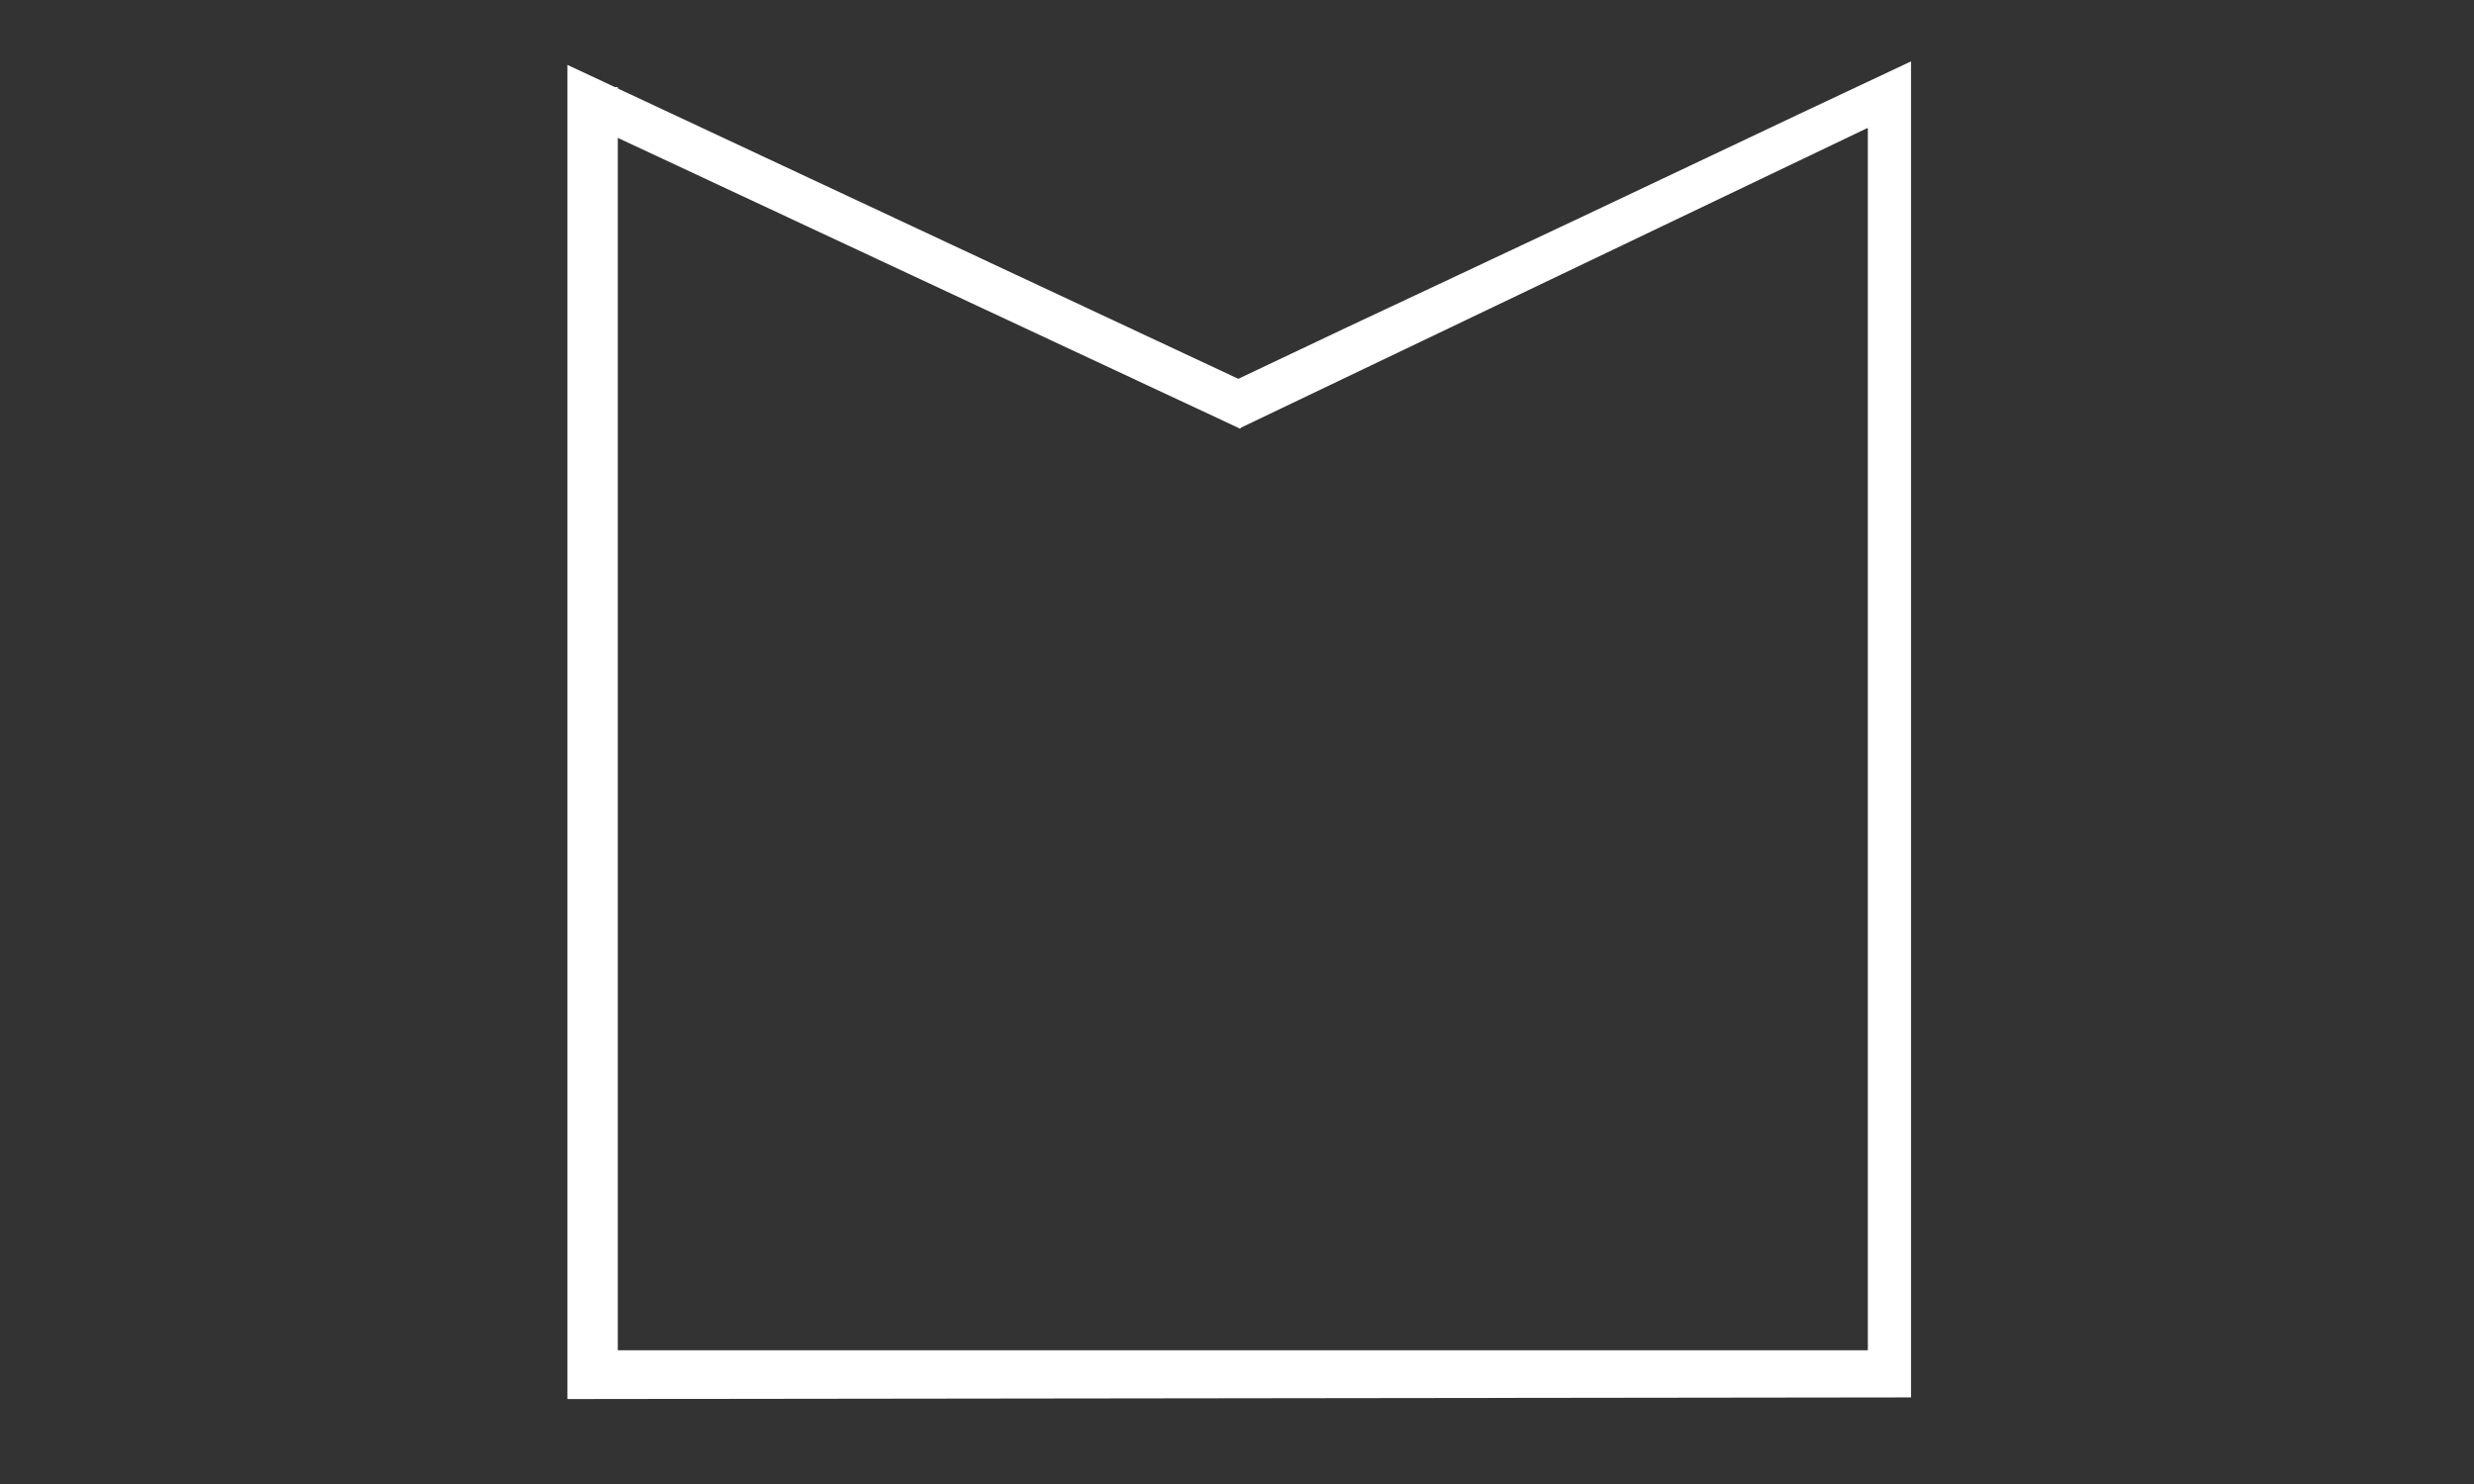
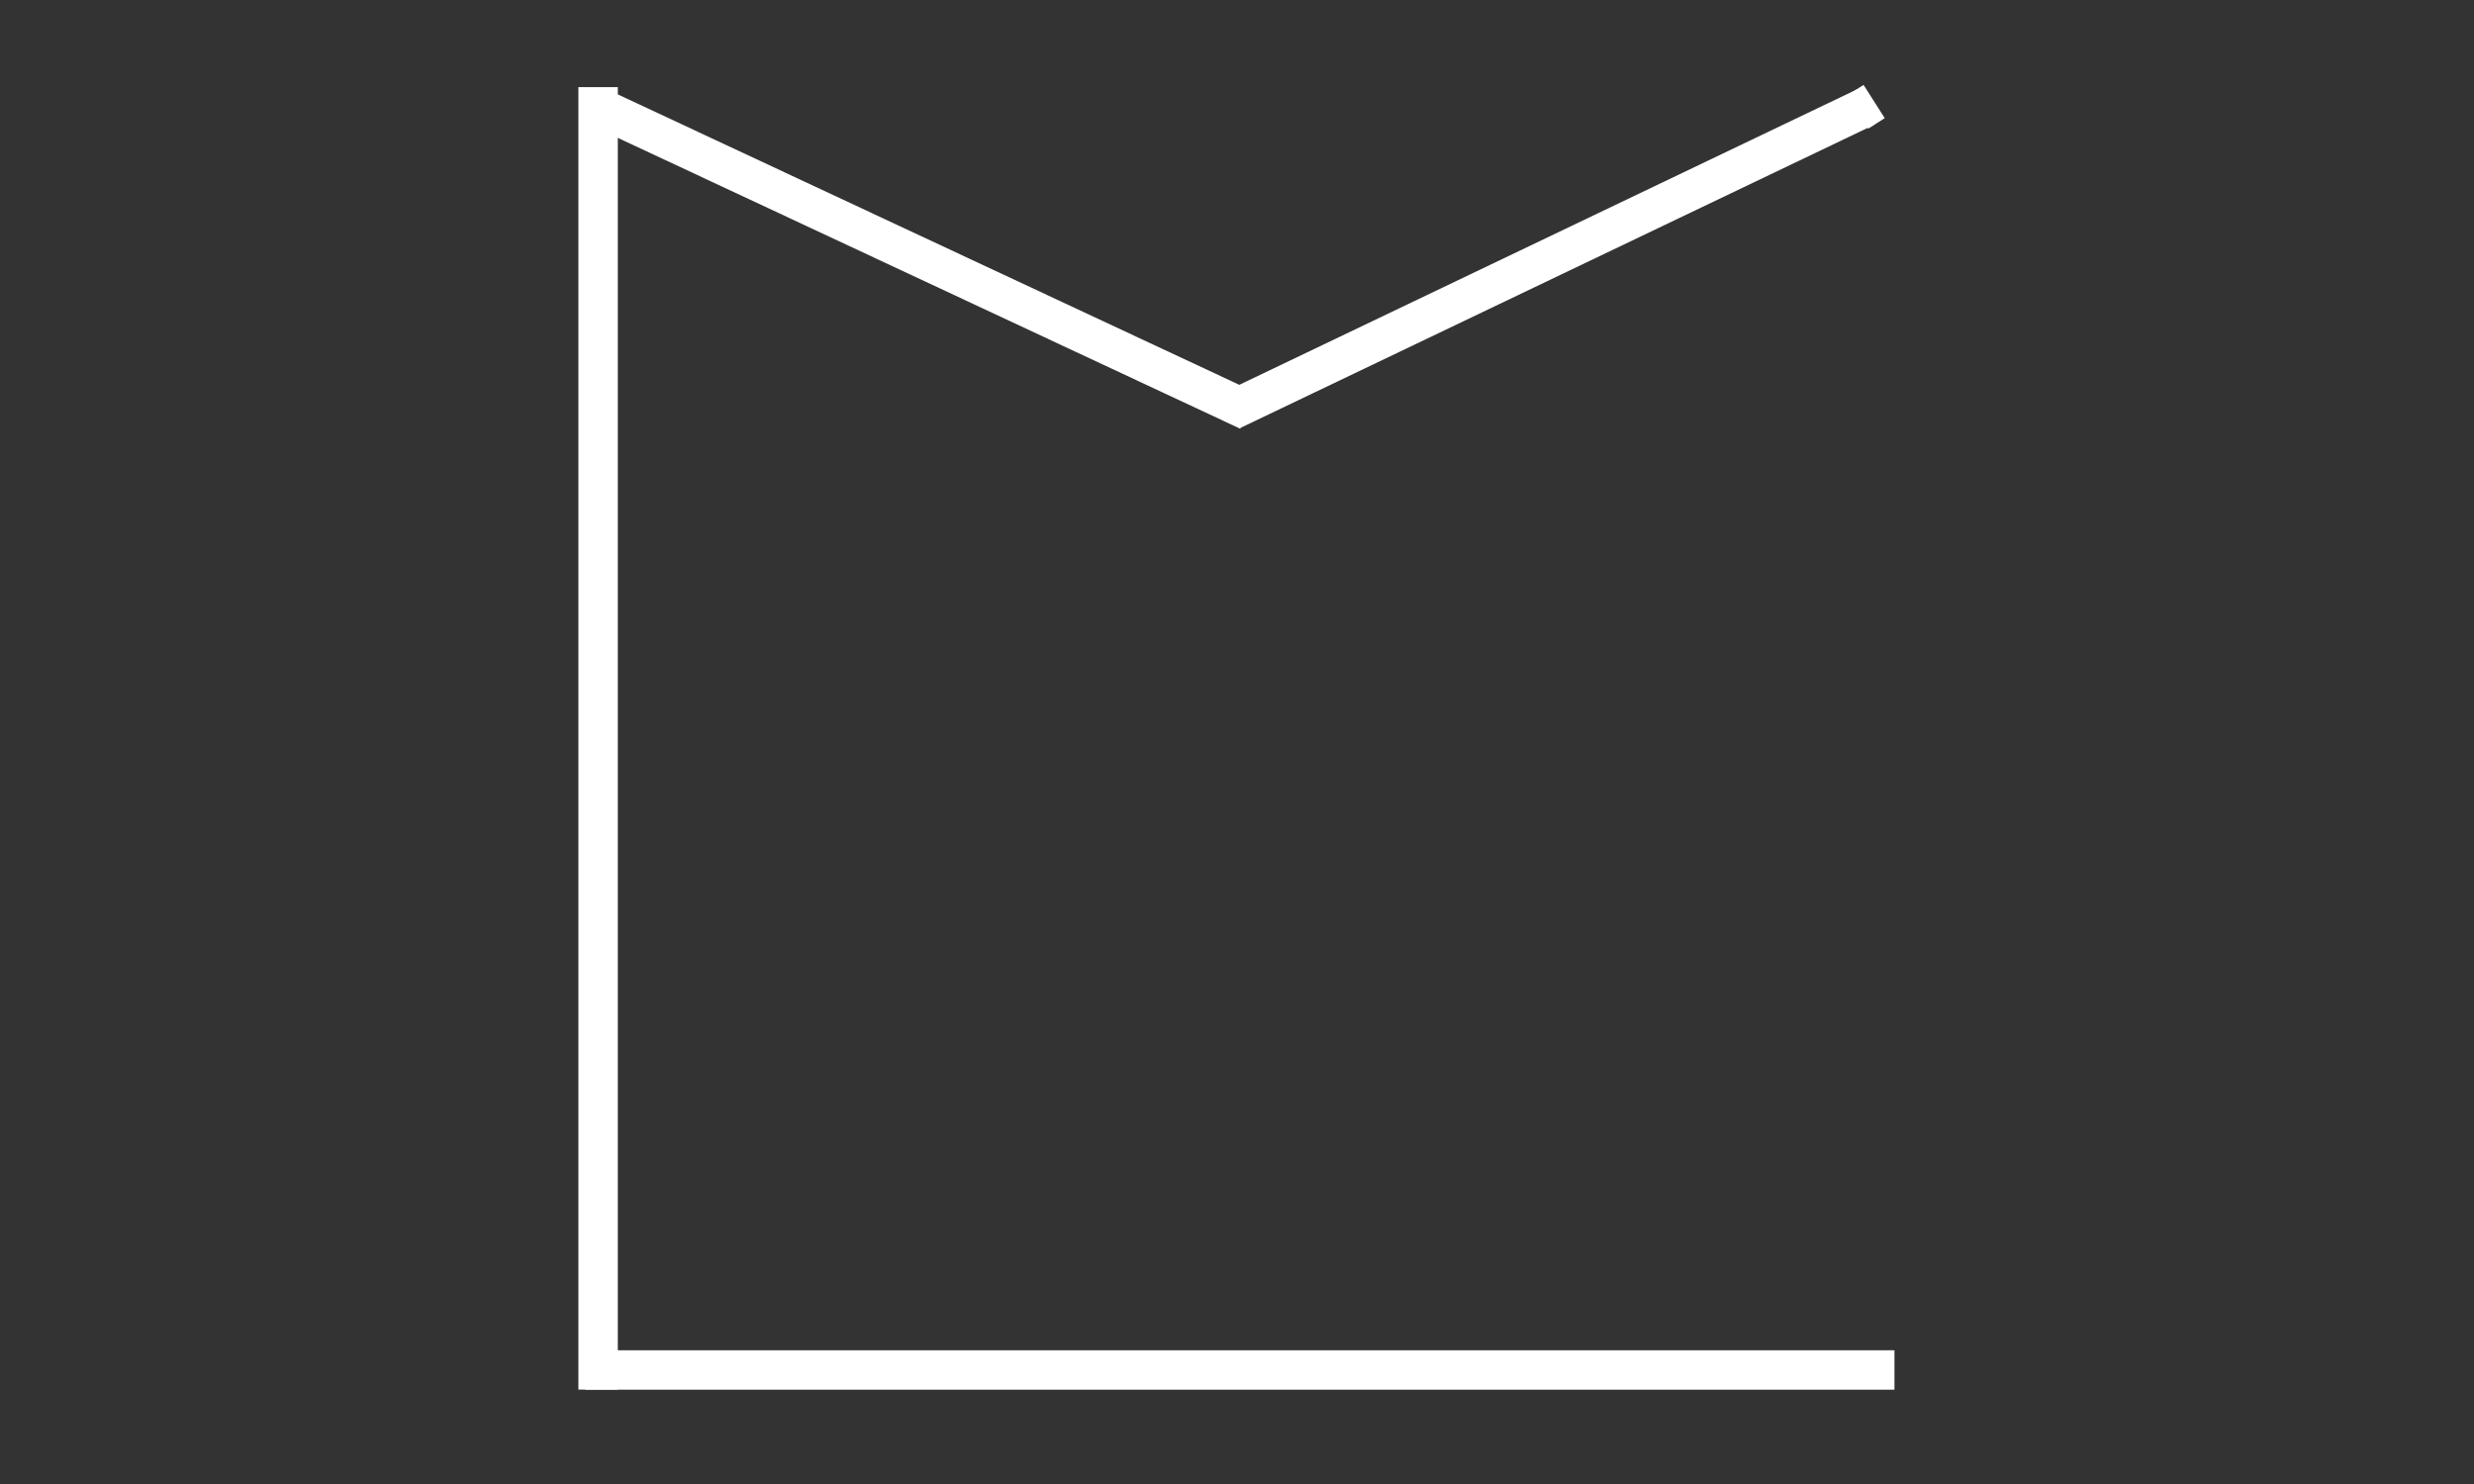
<svg xmlns="http://www.w3.org/2000/svg" width="250" zoomAndPan="magnify" viewBox="0 0 187.5 112.5" height="150" preserveAspectRatio="xMidYMid meet" version="1.0">
  <rect x="0" y="0" width="187.5" height="112.5" fill="#333333" stroke="none" />
  <defs>
    <g />
  </defs>
  <g fill="#ffffff" fill-opacity="1">
    <g transform="translate(43.005, 105.998)">
      <g>
-         <path d="M 50.844 -77.281 C 56.289 -79.875 61.898 -82.52 67.672 -85.219 C 73.441 -87.926 79.223 -90.656 85.016 -93.406 C 90.805 -96.156 96.41 -98.801 101.828 -101.344 L 101.828 -0.062 L 0 0.062 L 0 -101.078 Z M 1.297 -1.234 L 100.531 -1.359 L 100.531 -99.234 L 50.906 -75.859 L 1.297 -99.031 Z M 1.297 -1.234 " />
-       </g>
+         </g>
    </g>
  </g>
  <path stroke-linecap="butt" transform="matrix(0, -0.747, 0.747, 0, 43.833, 105.346)" fill="none" stroke-linejoin="miter" d="M -0.002 2.002 L 132.182 2.002 " stroke="#ffffff" stroke-width="4" stroke-opacity="1" stroke-miterlimit="4" />
  <path stroke-linecap="butt" transform="matrix(0.747, 0, 0, 0.747, 44.352, 102.363)" fill="none" stroke-linejoin="miter" d="M -0.001 1.999 L 132.831 1.999 " stroke="#ffffff" stroke-width="4" stroke-opacity="1" stroke-miterlimit="4" />
  <path stroke-linecap="butt" transform="matrix(0.673, -0.322, 0.322, 0.673, 92.626, 29.793)" fill="none" stroke-linejoin="miter" d="M -0.001 2 L 71.484 2.003 " stroke="#ffffff" stroke-width="4" stroke-opacity="1" stroke-miterlimit="4" />
  <path stroke-linecap="butt" transform="matrix(-0.676, -0.316, 0.316, -0.676, 93.988, 32.498)" fill="none" stroke-linejoin="miter" d="M 0 2.001 L 72.882 1.999 " stroke="#ffffff" stroke-width="4" stroke-opacity="1" stroke-miterlimit="4" />
-   <path stroke-linecap="butt" transform="matrix(0, -0.747, 0.747, 0, 141.559, 105.346)" fill="none" stroke-linejoin="miter" d="M -0.002 2.002 L 132.182 2.002 " stroke="#ffffff" stroke-width="4" stroke-opacity="1" stroke-miterlimit="4" />
  <path stroke-linecap="butt" transform="matrix(0.63, -0.401, 0.401, 0.63, 139.985, 7.233)" fill="none" stroke-linejoin="miter" d="M 0.002 2 L 1.987 2 " stroke="#ffffff" stroke-width="4" stroke-opacity="1" stroke-miterlimit="4" />
</svg>